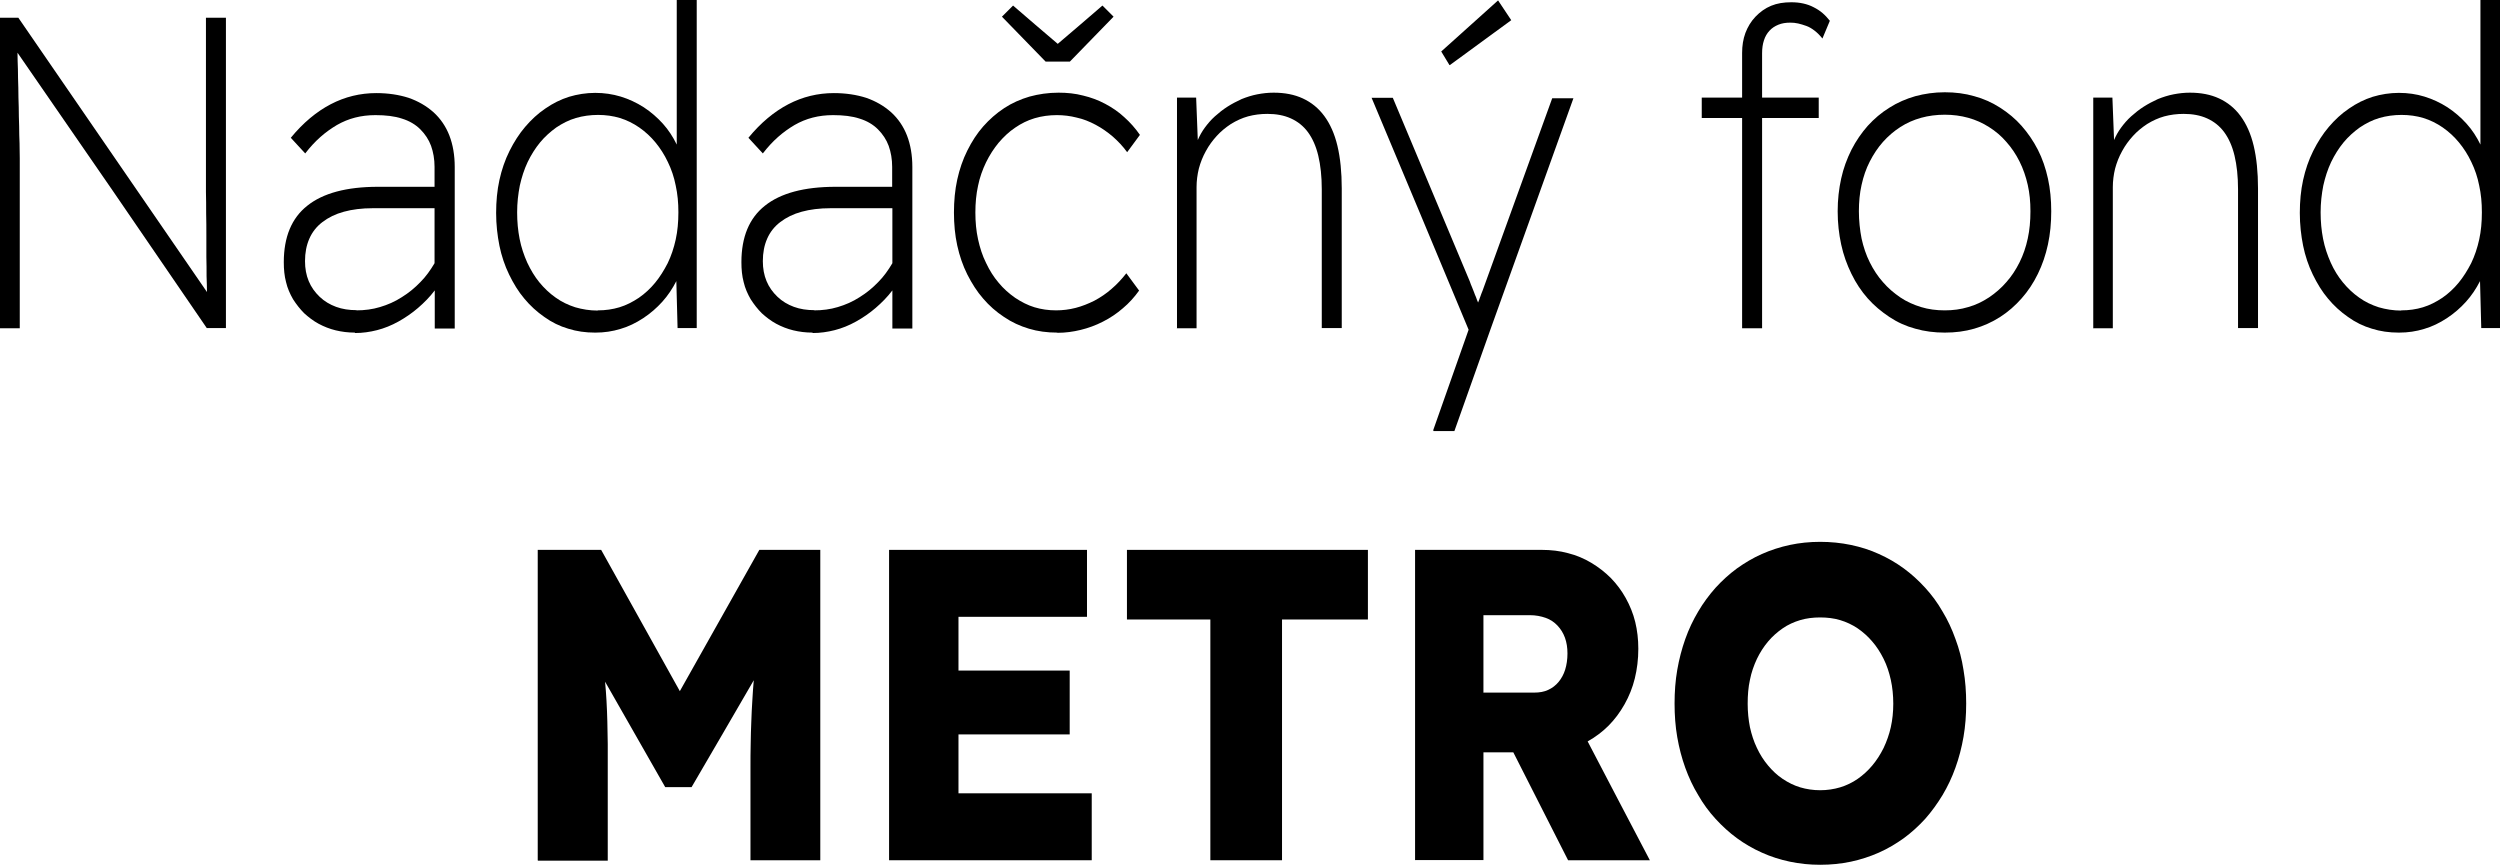
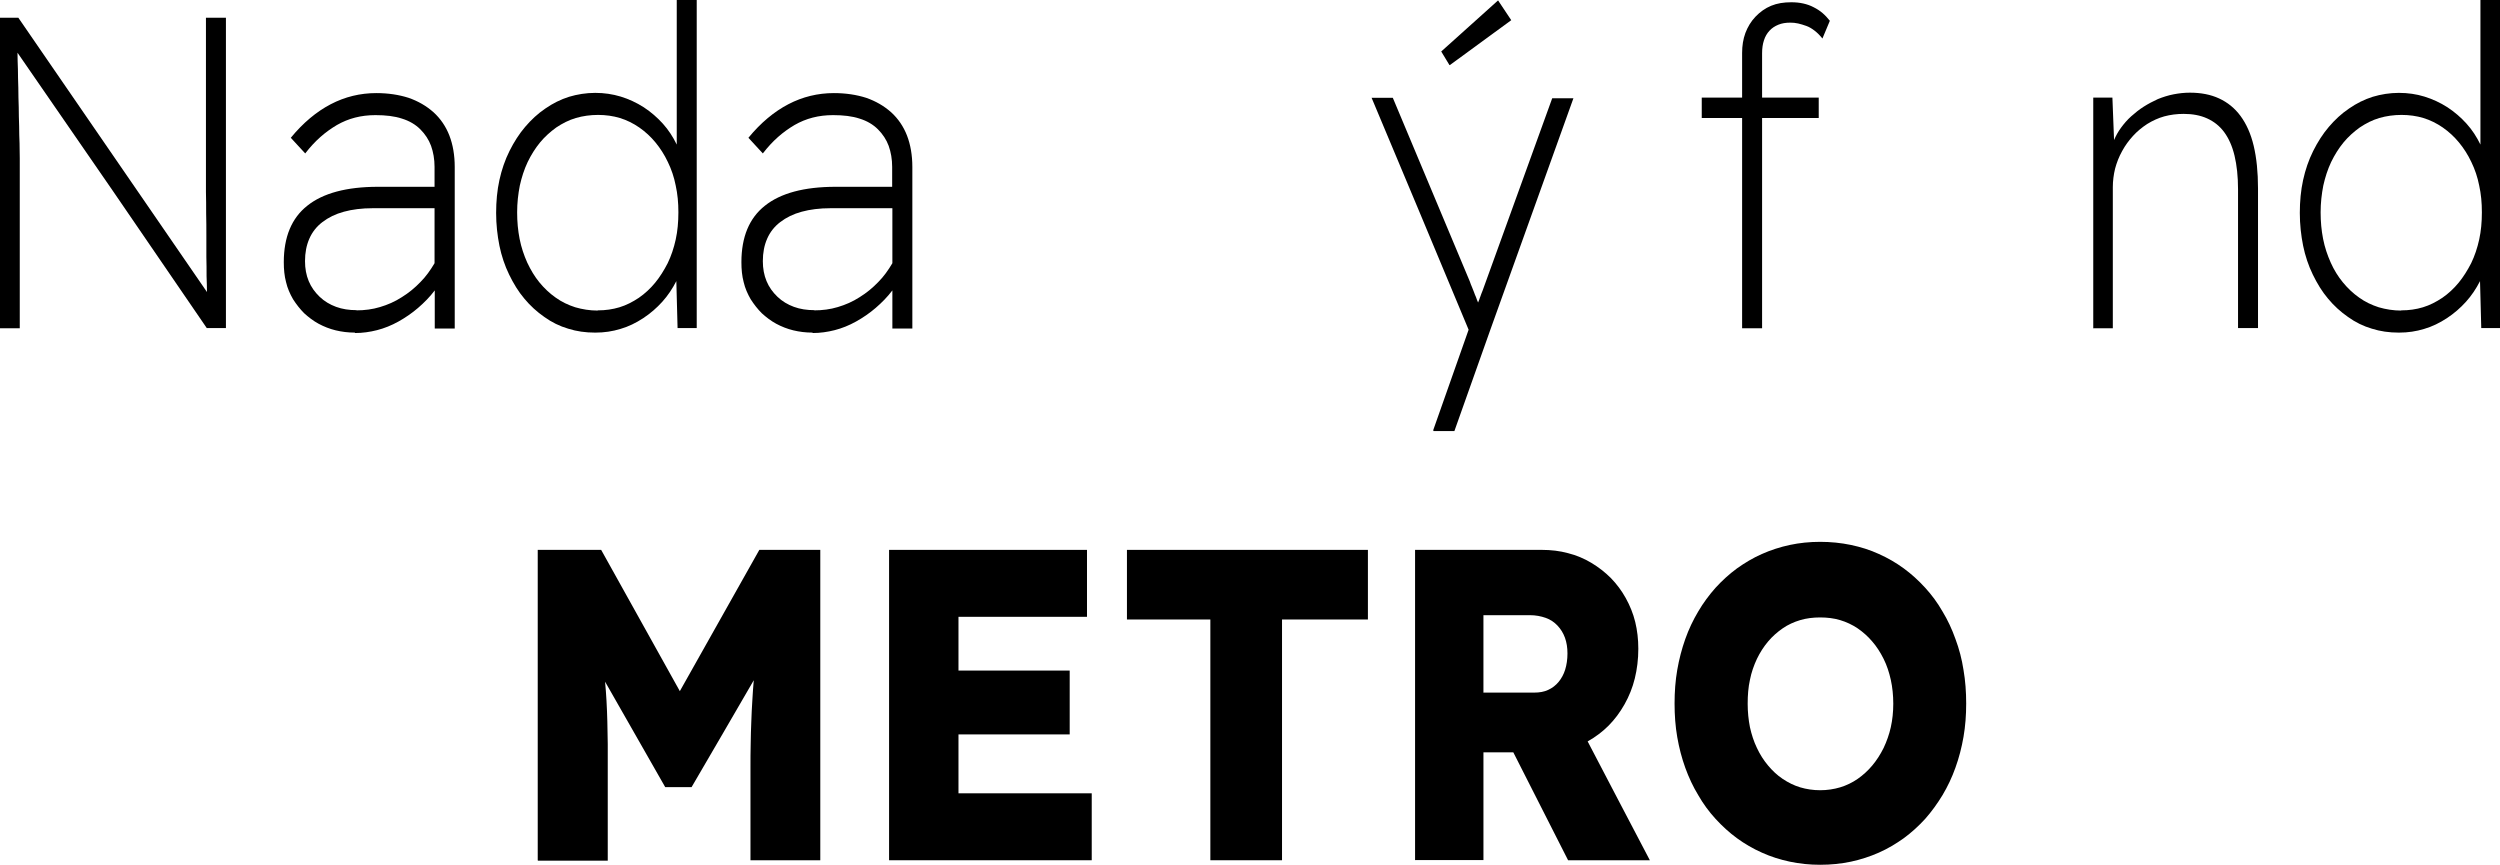
<svg xmlns="http://www.w3.org/2000/svg" id="Layer_2" data-name="Layer 2" viewBox="0 0 121.39 41.99">
  <g id="Layer_1-2" data-name="Layer 1">
    <g>
      <path d="M0,15.93V.86h.89l4.58,6.66,4.58,6.66c0-.23-.01-.49-.02-.77,0-.29,0-.6-.01-.94,0-.34,0-.69,0-1.04,0-.35,0-.71-.01-1.07,0-.36,0-.71-.01-1.04,0-.33,0-.65,0-.96,0-.3,0-.57,0-.81,0-.23,0-.43,0-.6V.86h.97v15.07h-.93l-4.58-6.69L.85,2.56c0,.25.01.52.02.8,0,.28.01.58.02.9,0,.32.01.63.02.94,0,.31.01.61.02.92,0,.3.01.58.02.84s0,.5.01.72c0,.22,0,.4,0,.54,0,.14,0,.24,0,.31v7.41h-.97Z" />
      <path d="M17.23,16.15c-.33,0-.64-.04-.93-.11-.29-.07-.57-.18-.83-.32-.26-.14-.49-.32-.7-.51-.2-.2-.38-.43-.54-.68-.15-.26-.27-.53-.34-.83-.08-.3-.11-.62-.11-.97,0-1.22.38-2.14,1.14-2.74.76-.61,1.91-.92,3.43-.92h2.75v-.97c0-.37-.06-.71-.17-1.02-.11-.3-.29-.57-.52-.8-.23-.23-.53-.41-.89-.52-.36-.12-.79-.17-1.29-.17-.35,0-.68.04-.99.12-.31.08-.6.2-.88.36-.27.16-.54.35-.8.58-.26.23-.5.49-.74.8l-.35-.38-.35-.38c.6-.73,1.25-1.27,1.94-1.63.69-.36,1.43-.54,2.21-.54.58,0,1.1.08,1.57.23.46.16.86.39,1.21.7.34.31.6.69.77,1.13.17.44.26.95.26,1.53v7.84h-.97v-1.85c-.24.32-.52.6-.81.85-.29.25-.61.47-.95.66-.34.19-.69.33-1.04.42-.35.09-.71.14-1.07.14M17.3,15.07c.4,0,.79-.05,1.15-.16.37-.11.72-.26,1.06-.48.34-.21.64-.46.9-.73.27-.27.49-.58.69-.92v-2.67h-3c-.53,0-1,.06-1.4.17-.41.11-.75.28-1.04.5-.29.22-.5.49-.64.81-.14.32-.21.68-.21,1.09,0,.36.06.68.18.97.12.29.3.54.53.76.23.22.5.38.8.49.3.11.63.16.99.16" />
      <path d="M28.89,16.15c-.46,0-.89-.06-1.3-.19-.41-.12-.8-.31-1.16-.57-.36-.25-.69-.55-.97-.89-.29-.34-.53-.74-.74-1.17s-.37-.91-.47-1.4c-.1-.5-.16-1.03-.16-1.59s.05-1.1.16-1.6c.11-.5.27-.97.49-1.41.22-.44.47-.83.76-1.17.29-.34.61-.64.98-.89.36-.25.74-.44,1.15-.57.4-.12.83-.19,1.27-.19s.84.06,1.24.18c.39.12.76.29,1.12.52.35.23.66.5.93.8.27.3.49.64.67,1.01V0h.97v15.93h-.93l-.03-1.14-.03-1.14c-.19.37-.41.7-.68,1-.27.3-.58.57-.93.8-.35.23-.72.41-1.1.52-.39.12-.79.18-1.22.18M29.03,15.07c.37,0,.72-.05,1.05-.15.33-.1.64-.26.94-.46.29-.2.56-.45.79-.73.23-.28.43-.6.61-.95.17-.35.3-.74.39-1.15.09-.41.13-.85.13-1.32s-.04-.89-.13-1.3c-.08-.41-.21-.79-.38-1.14-.17-.36-.37-.67-.6-.95-.23-.28-.49-.52-.79-.73-.29-.2-.61-.36-.94-.46-.33-.1-.69-.15-1.06-.15s-.74.05-1.08.15c-.34.1-.65.26-.95.46-.29.21-.56.45-.79.73-.23.28-.43.6-.6.95-.17.36-.29.74-.38,1.14-.08.41-.13.84-.13,1.3s.04.88.12,1.29.21.79.37,1.15c.17.36.36.68.59.96.23.28.49.53.79.74.29.21.61.36.95.47.34.1.71.16,1.09.16" />
      <path d="M39.45,16.15c-.33,0-.64-.04-.93-.11-.29-.07-.57-.18-.83-.32-.26-.14-.49-.32-.7-.51-.2-.2-.38-.43-.54-.68-.15-.26-.27-.53-.34-.83-.08-.3-.11-.62-.11-.97,0-1.22.38-2.14,1.14-2.74.76-.61,1.91-.92,3.43-.92h2.75v-.97c0-.37-.06-.71-.17-1.02-.11-.3-.29-.57-.52-.8-.23-.23-.53-.41-.89-.52-.36-.12-.79-.17-1.29-.17-.35,0-.68.04-.99.12-.31.08-.6.2-.88.36-.27.16-.54.35-.8.58-.26.23-.5.49-.74.8l-.35-.38-.35-.38c.6-.73,1.25-1.27,1.94-1.63.69-.36,1.43-.54,2.21-.54.58,0,1.1.08,1.57.23.46.16.86.39,1.21.7.34.31.6.69.77,1.13.17.44.26.95.26,1.53v7.84h-.97v-1.85c-.24.32-.52.6-.81.85-.29.25-.61.47-.95.66-.34.19-.69.33-1.04.42-.35.09-.71.14-1.07.14M39.53,15.07c.4,0,.79-.05,1.15-.16.37-.11.72-.26,1.06-.48.34-.21.64-.46.9-.73.27-.27.49-.58.69-.92v-2.67h-3c-.53,0-1,.06-1.4.17-.41.11-.75.28-1.04.5-.29.22-.5.49-.64.81-.14.32-.21.68-.21,1.09,0,.36.06.68.18.97.12.29.3.54.53.76.23.22.5.38.8.49.3.11.63.16.99.16" />
-       <path d="M51.33,16.15c-.48,0-.94-.06-1.37-.19-.43-.13-.83-.31-1.21-.57-.38-.25-.72-.55-1.01-.89-.3-.34-.55-.74-.77-1.17-.22-.44-.38-.91-.49-1.41-.11-.5-.16-1.04-.16-1.6s.05-1.1.16-1.6c.11-.5.27-.97.49-1.41.22-.44.47-.83.77-1.17.3-.34.64-.64,1.02-.89.38-.25.79-.43,1.23-.56.44-.12.91-.19,1.41-.19.41,0,.81.04,1.19.14.38.09.73.22,1.07.4.34.18.65.39.93.65.28.25.54.54.76.86l-.31.42-.31.42c-.21-.29-.45-.54-.7-.76-.26-.22-.53-.41-.83-.57-.3-.16-.6-.28-.92-.35-.31-.08-.64-.12-.96-.12-.38,0-.74.05-1.08.15s-.66.26-.95.46c-.3.2-.56.45-.8.73-.23.28-.44.6-.61.95-.17.35-.31.74-.39,1.14-.09.41-.13.84-.13,1.3s.04.89.13,1.3c.09.41.21.79.39,1.15.17.36.37.68.61.96.23.28.5.52.8.73.3.2.61.36.94.46.33.1.68.15,1.05.15.32,0,.64-.04.95-.12.31-.08.61-.2.91-.35.3-.16.58-.35.83-.57.26-.22.5-.48.72-.76l.31.42.31.42c-.23.32-.49.61-.79.86-.29.25-.61.47-.97.65-.35.18-.71.31-1.08.4-.37.09-.74.14-1.12.14M50.77,2.99l-1.06-1.09-1.06-1.09.27-.27.27-.27,1.08.93,1.09.93,1.09-.93,1.08-.93.27.27.27.27-1.06,1.09-1.06,1.09h-1.2Z" />
-       <path d="M57.15,15.93V4.74h.93l.04,1.03.04,1.03c.09-.21.2-.41.34-.6.14-.19.3-.38.49-.55.19-.17.39-.33.61-.47.22-.14.45-.26.69-.37.25-.1.5-.18.76-.23.26-.05.52-.08.79-.08.54,0,1.01.09,1.42.28.41.19.76.47,1.04.85.28.38.5.86.64,1.45.14.59.21,1.28.21,2.07v6.78h-.97v-6.74c0-.62-.06-1.17-.17-1.63-.11-.46-.28-.84-.5-1.14-.22-.3-.5-.52-.83-.67-.33-.15-.71-.22-1.14-.22-.33,0-.64.04-.94.12-.29.08-.57.21-.83.37-.26.17-.49.36-.69.58-.2.22-.38.46-.53.74-.15.27-.26.55-.34.85-.07.29-.11.59-.11.9v6.85h-.97Z" />
      <path d="M69.59,20.89l.86-2.44.86-2.44-2.35-5.63-2.36-5.63h1.03l1.87,4.46,1.87,4.46c.03.09.06.17.1.26.03.08.07.17.1.25.03.08.06.17.1.25.03.09.06.17.1.26.02-.05.04-.1.06-.15.02-.05.03-.1.05-.14.02-.05.03-.09.05-.14.02-.05.04-.1.06-.15l1.69-4.67,1.69-4.67h1.03l-2.01,5.6-2.01,5.6-.88,2.48-.88,2.48h-1.01ZM70.38,3.16l-.2-.33-.2-.33,1.38-1.24,1.38-1.24.32.48.32.48-1.49,1.09-1.49,1.09Z" />
      <path d="M84.59,15.93V5.73h-1.96v-.99h1.96v-2.17c0-.35.05-.67.16-.97.11-.29.27-.56.49-.79.22-.23.47-.41.76-.53.29-.12.61-.17.98-.17.21,0,.4.02.58.06.18.04.35.1.5.18.16.08.3.17.43.28.13.11.25.24.36.38l-.18.43-.18.43c-.12-.15-.25-.28-.38-.38s-.26-.18-.4-.23-.27-.09-.4-.12c-.13-.03-.26-.04-.38-.04-.22,0-.41.03-.58.1-.17.07-.31.16-.43.29-.12.13-.21.28-.27.47-.06.18-.09.39-.09.63v2.15h2.75v.99h-2.75v10.21h-.97Z" />
-       <path d="M94.43,16.15c-.5,0-.98-.06-1.43-.19-.45-.12-.87-.31-1.26-.57s-.74-.55-1.05-.9c-.31-.35-.57-.74-.79-1.19-.22-.45-.39-.92-.5-1.43-.11-.51-.17-1.04-.17-1.61s.06-1.09.17-1.59c.11-.5.28-.96.5-1.4.22-.43.49-.82.79-1.16.31-.34.66-.64,1.05-.88.39-.25.81-.43,1.26-.56.45-.12.92-.19,1.43-.19s.98.06,1.43.19c.45.12.87.31,1.26.56.39.25.74.54,1.04.88.3.34.57.73.79,1.16.22.43.38.9.49,1.4.11.5.16,1.03.16,1.59s-.05,1.1-.16,1.61c-.11.51-.27.98-.49,1.43-.22.45-.48.84-.79,1.19-.31.35-.65.65-1.04.9s-.81.44-1.26.57c-.45.13-.92.19-1.43.19M94.43,15.07c.4,0,.78-.05,1.14-.16.36-.1.69-.26,1.01-.47.31-.21.59-.45.84-.74.25-.28.46-.6.64-.96s.31-.74.4-1.16c.09-.41.13-.85.13-1.32s-.04-.88-.13-1.28c-.09-.4-.22-.78-.4-1.14s-.39-.67-.64-.95c-.24-.28-.52-.52-.84-.72-.31-.2-.65-.35-1.01-.45-.36-.1-.74-.15-1.14-.15s-.79.05-1.15.15c-.36.1-.7.25-1.01.45s-.59.44-.84.72c-.25.28-.46.6-.64.95-.18.35-.31.73-.4,1.14-.09.4-.13.83-.13,1.28s.05.91.13,1.32c.09.41.22.8.4,1.16.18.36.39.68.64.96.24.28.53.53.84.74.31.21.65.36,1.01.47s.74.16,1.15.16" />
      <path d="M101.64,15.93V4.74h.93l.04,1.03.04,1.03c.09-.21.2-.41.34-.6.14-.19.3-.38.49-.55.19-.17.39-.33.61-.47.22-.14.45-.26.69-.37.25-.1.5-.18.76-.23.26-.05.52-.08.79-.08.54,0,1.01.09,1.42.28.41.19.76.47,1.04.85.28.38.5.86.64,1.45.14.59.21,1.28.21,2.07v6.78h-.97v-6.74c0-.62-.06-1.17-.17-1.63-.11-.46-.28-.84-.5-1.14-.22-.3-.5-.52-.83-.67-.33-.15-.71-.22-1.14-.22-.33,0-.64.04-.94.12-.29.08-.57.21-.83.37-.26.17-.49.36-.69.58-.2.22-.38.46-.53.74-.15.27-.26.55-.34.85-.07.29-.11.59-.11.9v6.85h-.97Z" />
      <path d="M116.47,16.15c-.46,0-.89-.06-1.3-.19-.41-.12-.8-.31-1.16-.57-.36-.25-.69-.55-.97-.89-.29-.34-.53-.74-.74-1.17s-.37-.91-.47-1.4c-.1-.5-.16-1.03-.16-1.59s.05-1.1.16-1.6c.11-.5.27-.97.49-1.41.22-.44.47-.83.76-1.17.29-.34.61-.64.98-.89.36-.25.74-.44,1.15-.57.4-.12.83-.19,1.27-.19s.85.06,1.24.18c.39.12.76.29,1.12.52.35.23.66.5.93.8.27.3.49.64.67,1.01V0h.97v15.93h-.93l-.03-1.14-.03-1.14c-.19.37-.41.7-.68,1-.27.3-.58.57-.93.8-.35.23-.72.41-1.1.52-.39.12-.79.18-1.22.18M116.6,15.07c.37,0,.72-.05,1.05-.15.33-.1.64-.26.94-.46.29-.2.56-.45.79-.73.23-.28.43-.6.61-.95.17-.35.3-.74.39-1.15.09-.41.13-.85.13-1.32s-.04-.89-.13-1.3c-.08-.41-.21-.79-.38-1.14-.17-.36-.37-.67-.6-.95-.23-.28-.49-.52-.79-.73-.29-.2-.61-.36-.94-.46-.33-.1-.69-.15-1.06-.15s-.74.05-1.08.15c-.34.1-.65.26-.95.46-.29.21-.56.45-.79.73-.23.28-.43.6-.6.95-.17.36-.29.74-.38,1.14-.08.41-.13.84-.13,1.3s.04.88.12,1.29.21.79.37,1.15c.16.36.36.68.59.96.23.28.49.53.79.74.29.21.61.36.95.47.34.1.71.16,1.09.16" />
      <path d="M26.11,41.77v-15.07h3.08l1.91,3.43,1.91,3.43,1.93-3.43,1.93-3.43h2.96v15.07h-3.39v-4.46c0-.4,0-.79.01-1.17,0-.38.02-.74.03-1.09.01-.35.03-.7.05-1.03.02-.34.04-.67.07-.99l-1.51,2.6-1.51,2.59h-1.28l-1.46-2.56-1.46-2.56c.03.3.05.61.07.94.02.32.03.66.04,1,0,.34.02.71.02,1.09s0,.78,0,1.2v4.46h-3.39Z" />
      <polygon points="43.17 41.77 43.17 34.24 43.17 26.7 47.97 26.7 52.78 26.7 52.78 28.32 52.78 29.95 49.66 29.95 46.54 29.95 46.54 31.25 46.54 32.56 49.24 32.56 51.94 32.56 51.94 34.11 51.94 35.66 49.24 35.66 46.54 35.66 46.54 37.09 46.54 38.52 49.77 38.52 53.01 38.52 53.01 40.15 53.01 41.77 48.09 41.77 43.17 41.77" />
      <polygon points="58.77 41.77 58.77 35.93 58.77 30.08 56.74 30.08 54.72 30.08 54.72 28.39 54.72 26.7 60.57 26.7 66.42 26.7 66.42 28.39 66.42 30.08 64.34 30.08 62.25 30.08 62.25 35.93 62.25 41.77 60.51 41.77 58.77 41.77" />
      <path d="M68.71,41.77v-15.07h6.16c.44,0,.87.05,1.27.16.4.1.78.26,1.13.47.35.21.67.46.95.74.28.29.52.61.72.97.2.36.36.75.46,1.16.1.41.15.85.15,1.3,0,.51-.06.99-.17,1.44-.11.45-.28.87-.5,1.26-.22.39-.48.74-.78,1.04s-.64.55-1.01.76l1.51,2.89,1.51,2.88h-3.97l-1.33-2.62-1.33-2.62h-1.45v5.23h-3.31ZM72.02,33.63h2.48c.25,0,.48-.04.67-.13.2-.09.37-.22.51-.39.14-.17.25-.37.32-.6.07-.23.11-.49.11-.78s-.04-.53-.12-.76c-.08-.22-.2-.42-.36-.59-.16-.17-.35-.3-.58-.38-.23-.08-.48-.13-.77-.13h-2.25v3.75Z" />
      <path d="M88.38,41.99c-.51,0-1-.05-1.47-.15-.47-.1-.92-.24-1.36-.44-.43-.19-.84-.43-1.21-.7-.37-.27-.72-.59-1.04-.94-.32-.35-.6-.73-.84-1.15-.25-.41-.46-.86-.63-1.33-.17-.47-.3-.97-.39-1.49-.09-.52-.13-1.06-.13-1.63s.04-1.11.13-1.63c.09-.52.22-1.02.39-1.5.17-.48.38-.92.63-1.34.24-.41.53-.8.84-1.15.32-.35.66-.66,1.04-.94.38-.27.78-.51,1.21-.7.43-.19.89-.34,1.36-.44.47-.1.96-.15,1.47-.15s1.01.05,1.49.15c.47.1.93.24,1.36.44.43.19.84.43,1.21.7.37.27.72.59,1.04.94.32.35.6.73.84,1.15.25.41.46.86.63,1.34.18.48.31.98.39,1.5.09.52.13,1.07.13,1.63s-.04,1.1-.13,1.62c-.09.52-.22,1.02-.39,1.49-.17.48-.38.92-.63,1.34-.25.41-.53.8-.84,1.15-.32.35-.66.66-1.04.94-.38.27-.78.51-1.21.7-.43.19-.89.34-1.36.44-.48.1-.97.15-1.49.15M88.38,38.37c.34,0,.67-.05.97-.14.3-.09.59-.23.85-.41.26-.18.5-.4.71-.65.21-.25.39-.53.55-.85.15-.32.27-.65.35-1.01.08-.36.12-.74.12-1.14s-.04-.8-.12-1.16c-.08-.36-.19-.7-.35-1.02-.16-.32-.34-.6-.55-.84-.21-.25-.45-.46-.71-.64-.27-.18-.55-.31-.85-.4-.3-.09-.63-.13-.97-.13s-.67.04-.97.13-.59.22-.85.4c-.26.18-.5.39-.71.64-.21.25-.39.53-.54.84-.15.32-.27.66-.34,1.02-.08.36-.11.75-.11,1.16s.04.78.11,1.14c.08.36.19.7.34,1.01.15.32.33.6.54.85.21.25.44.47.71.65.27.18.55.32.85.41.3.09.63.14.97.14" />
    </g>
  </g>
</svg>